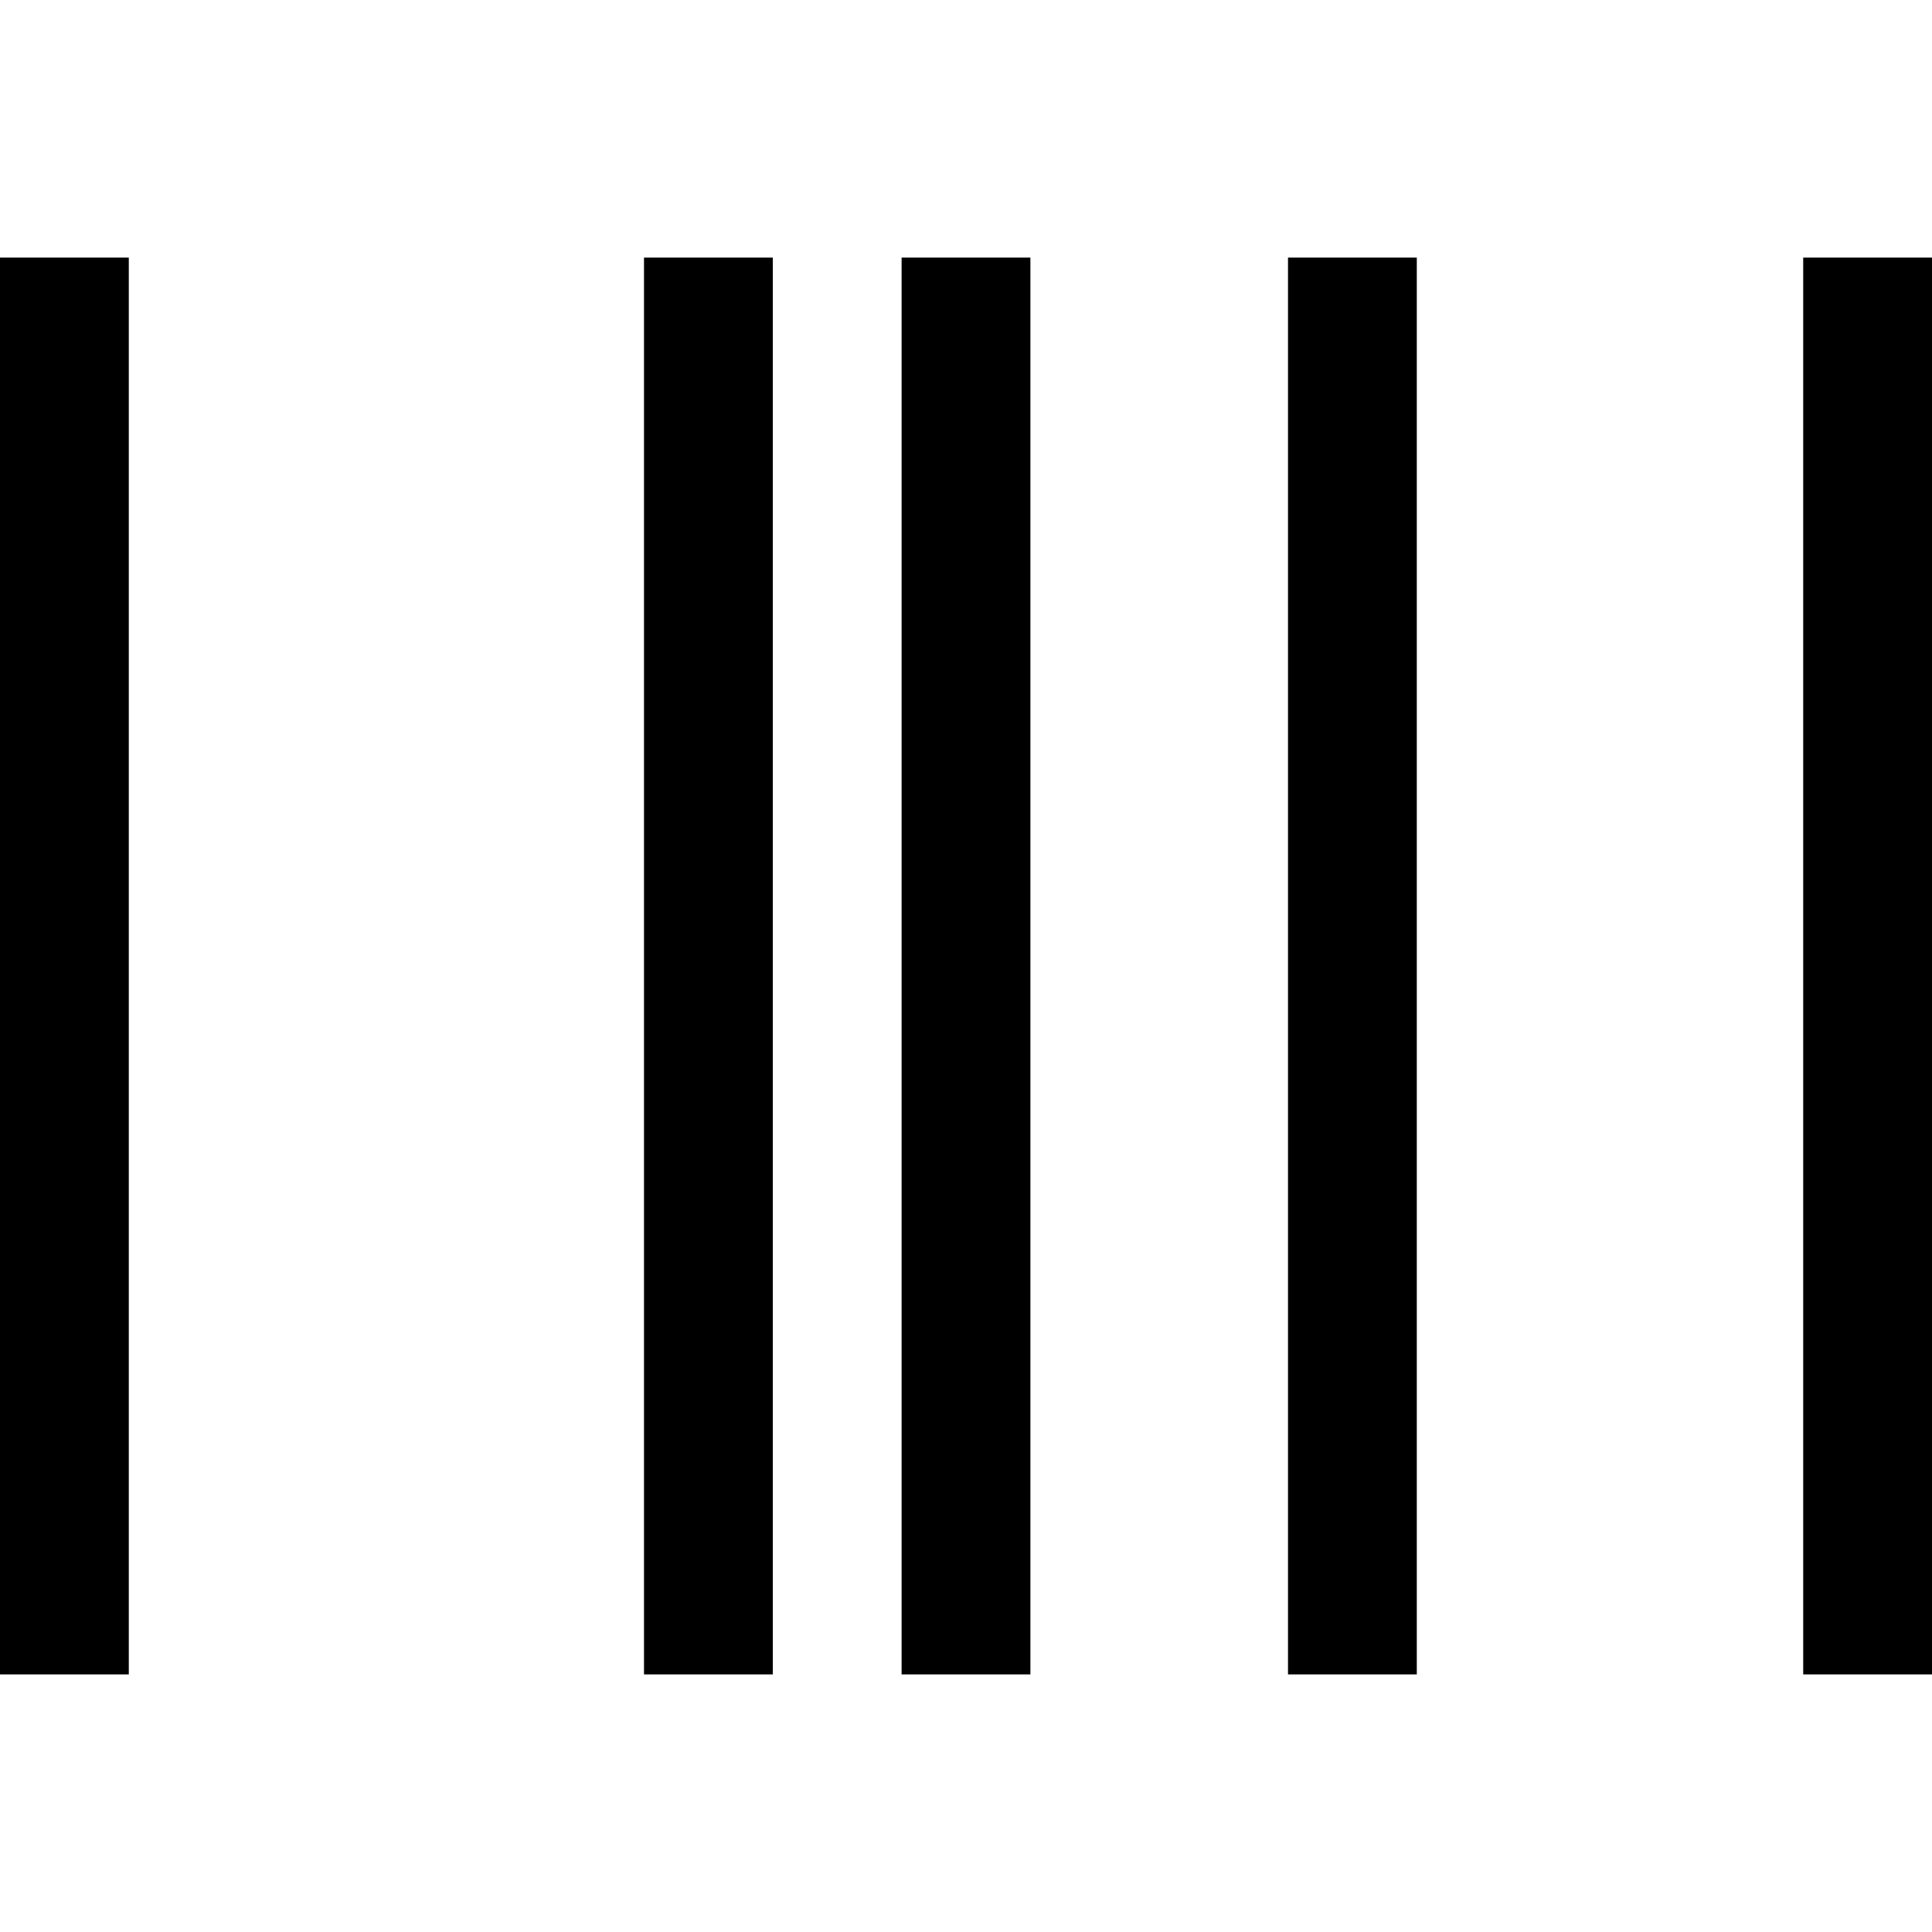
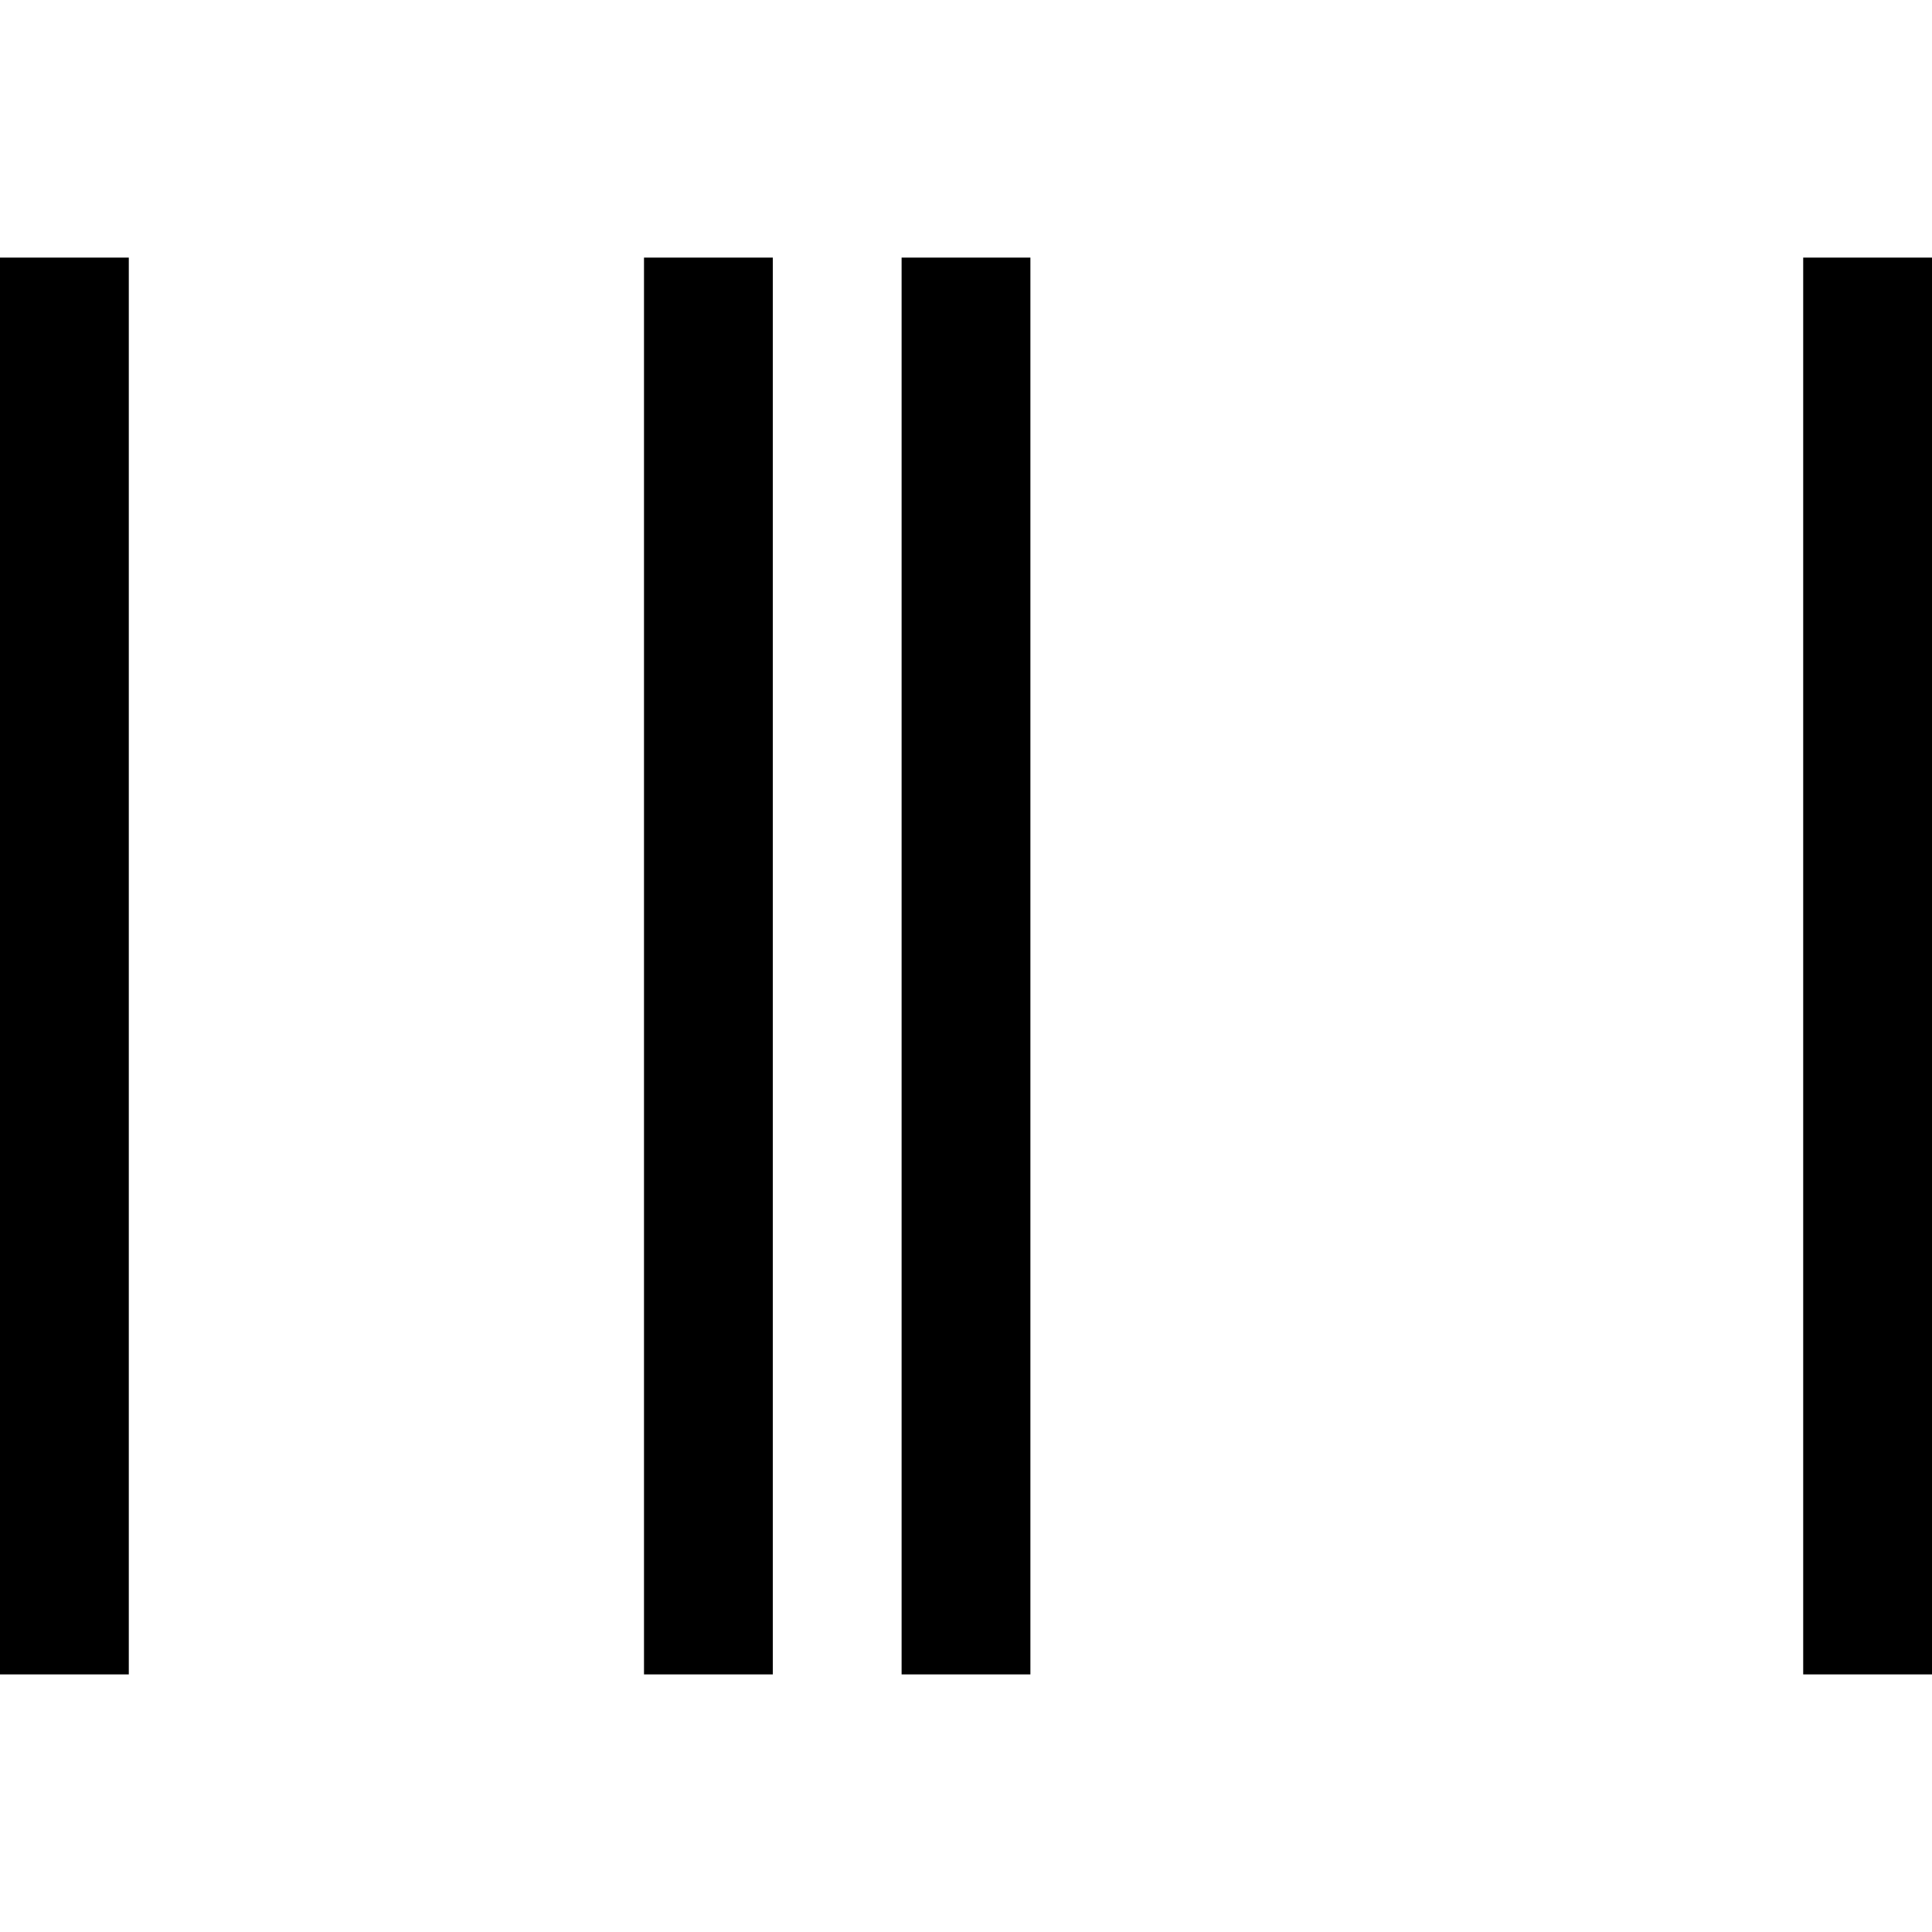
<svg xmlns="http://www.w3.org/2000/svg" width="800px" height="800px" viewBox="0 0 15 15" fill="none">
-   <path d="M0.5 2V13M5.5 2V13M7.5 2V13M14.5 2V13M10.5 2V13" stroke="#000000" />
+   <path d="M0.5 2V13M5.5 2V13M7.5 2V13M14.5 2V13M10.5 2" stroke="#000000" />
</svg>